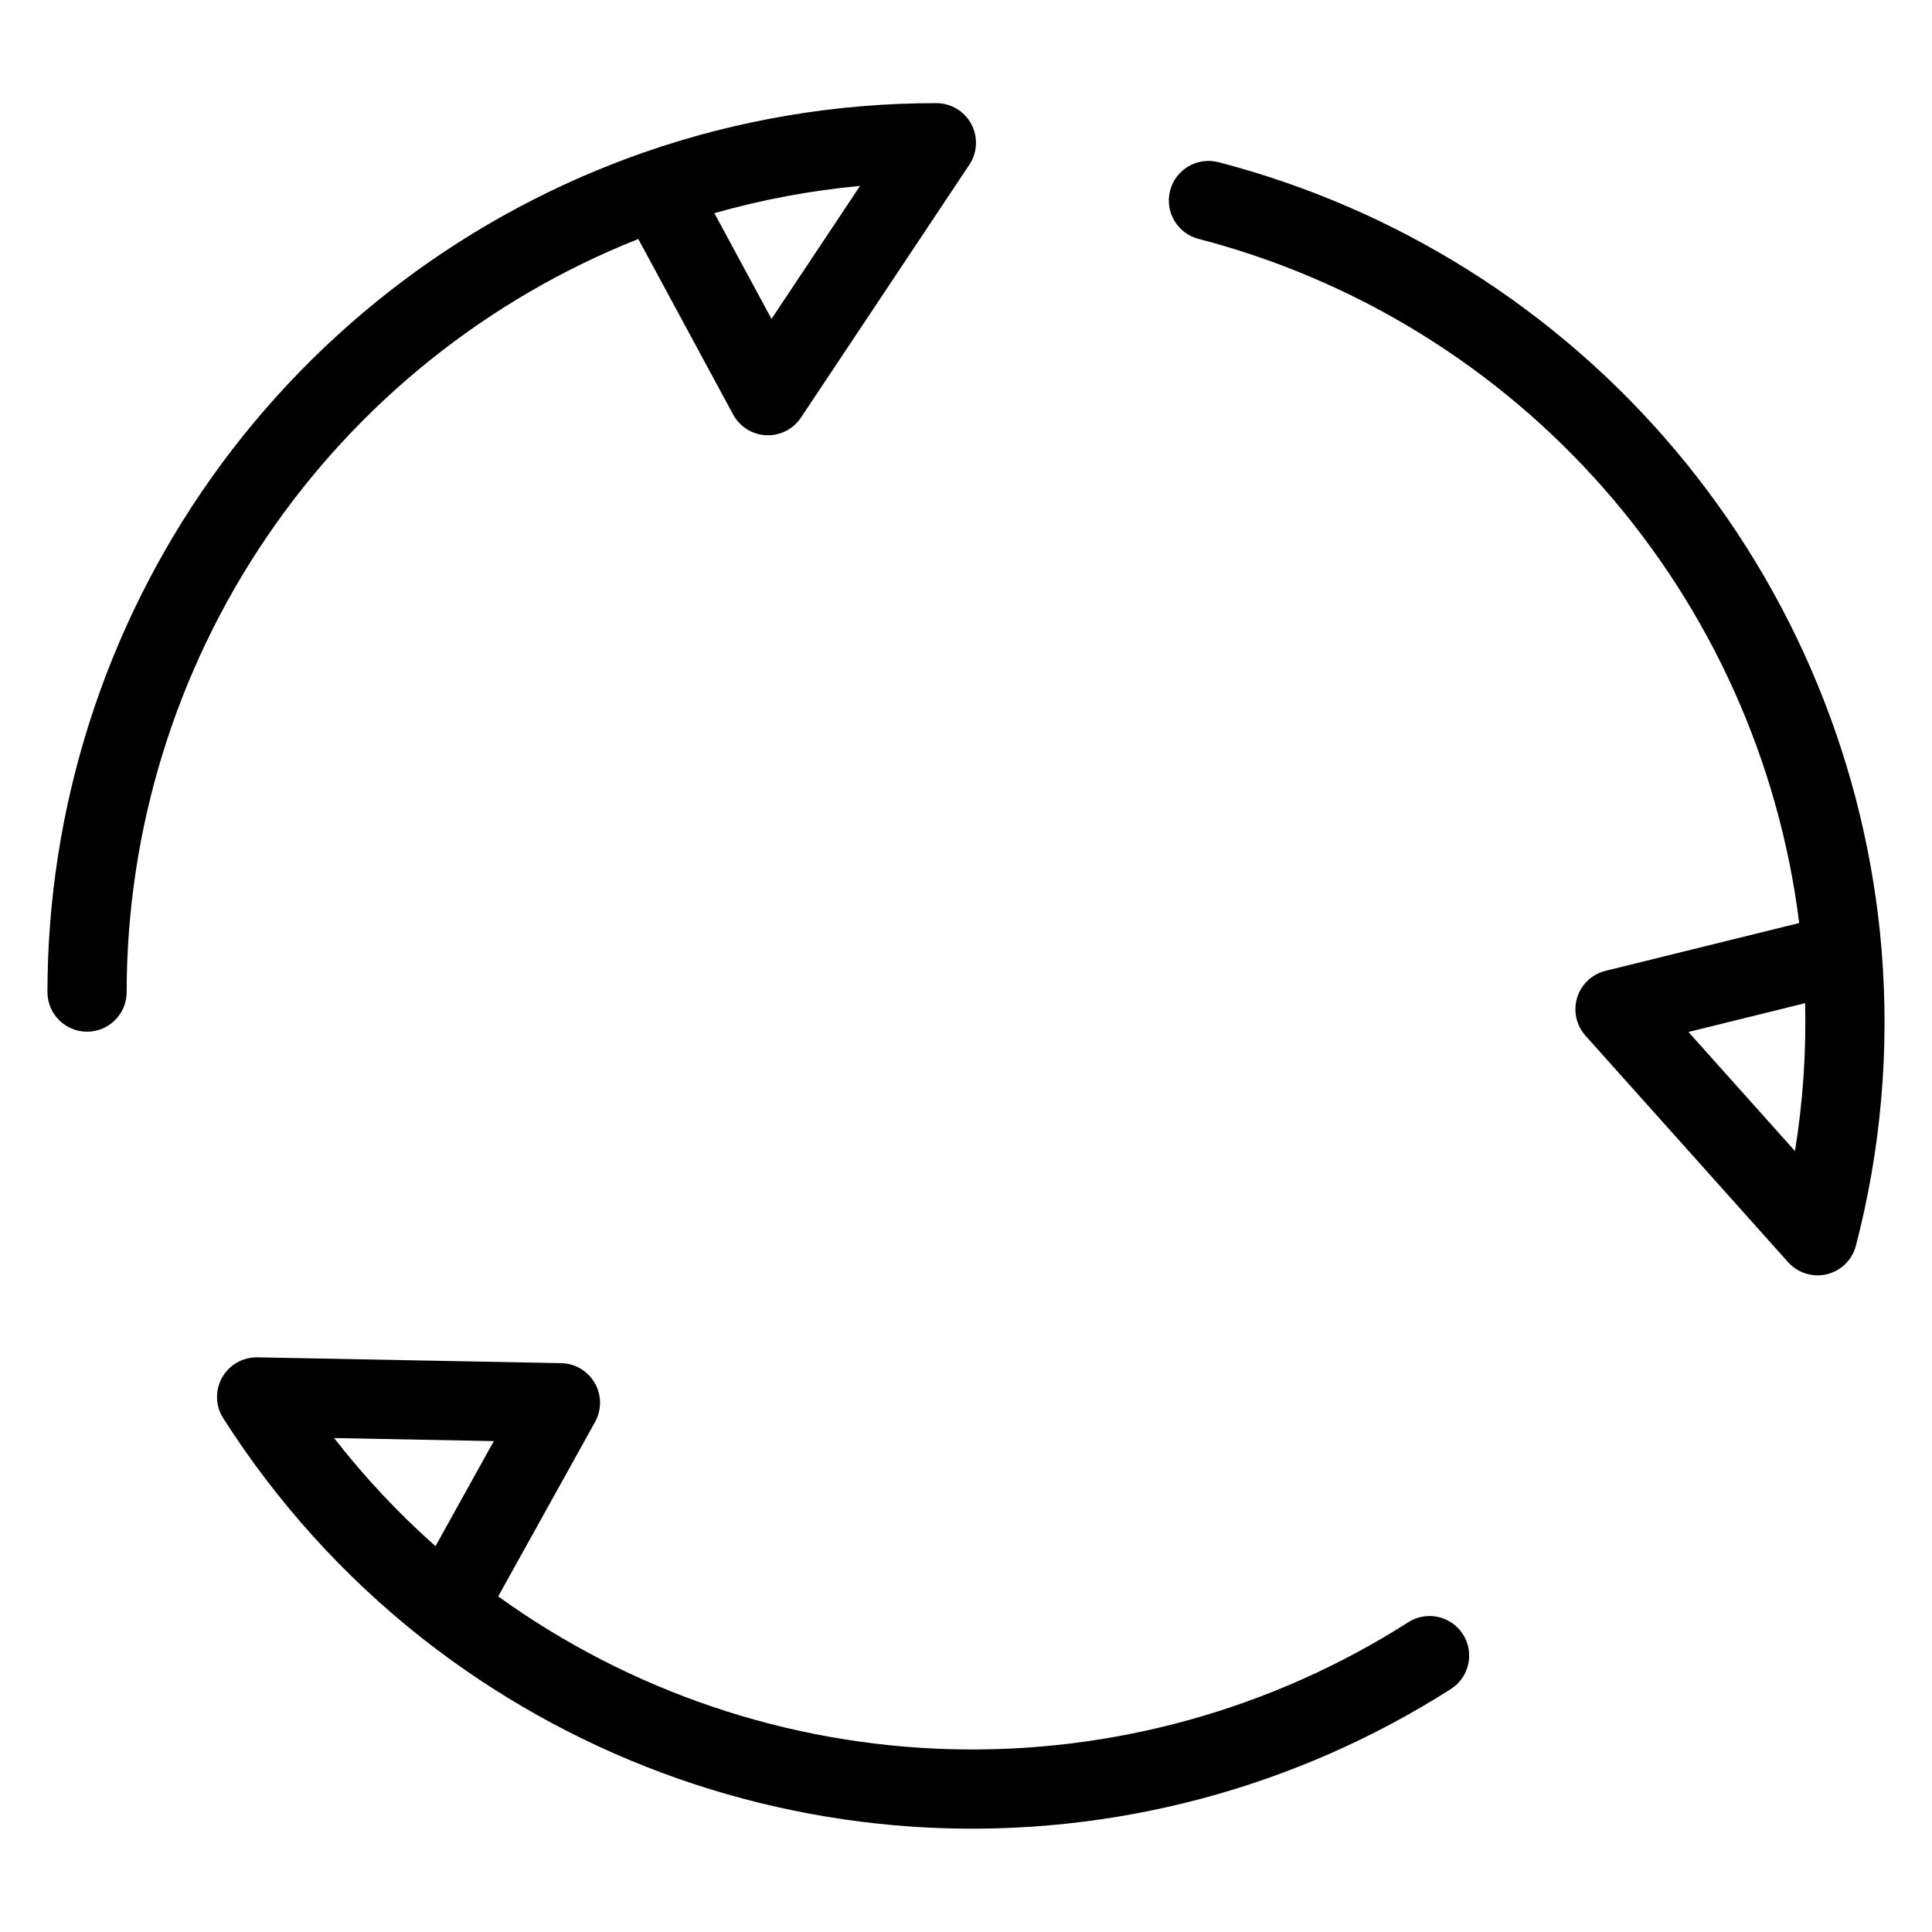
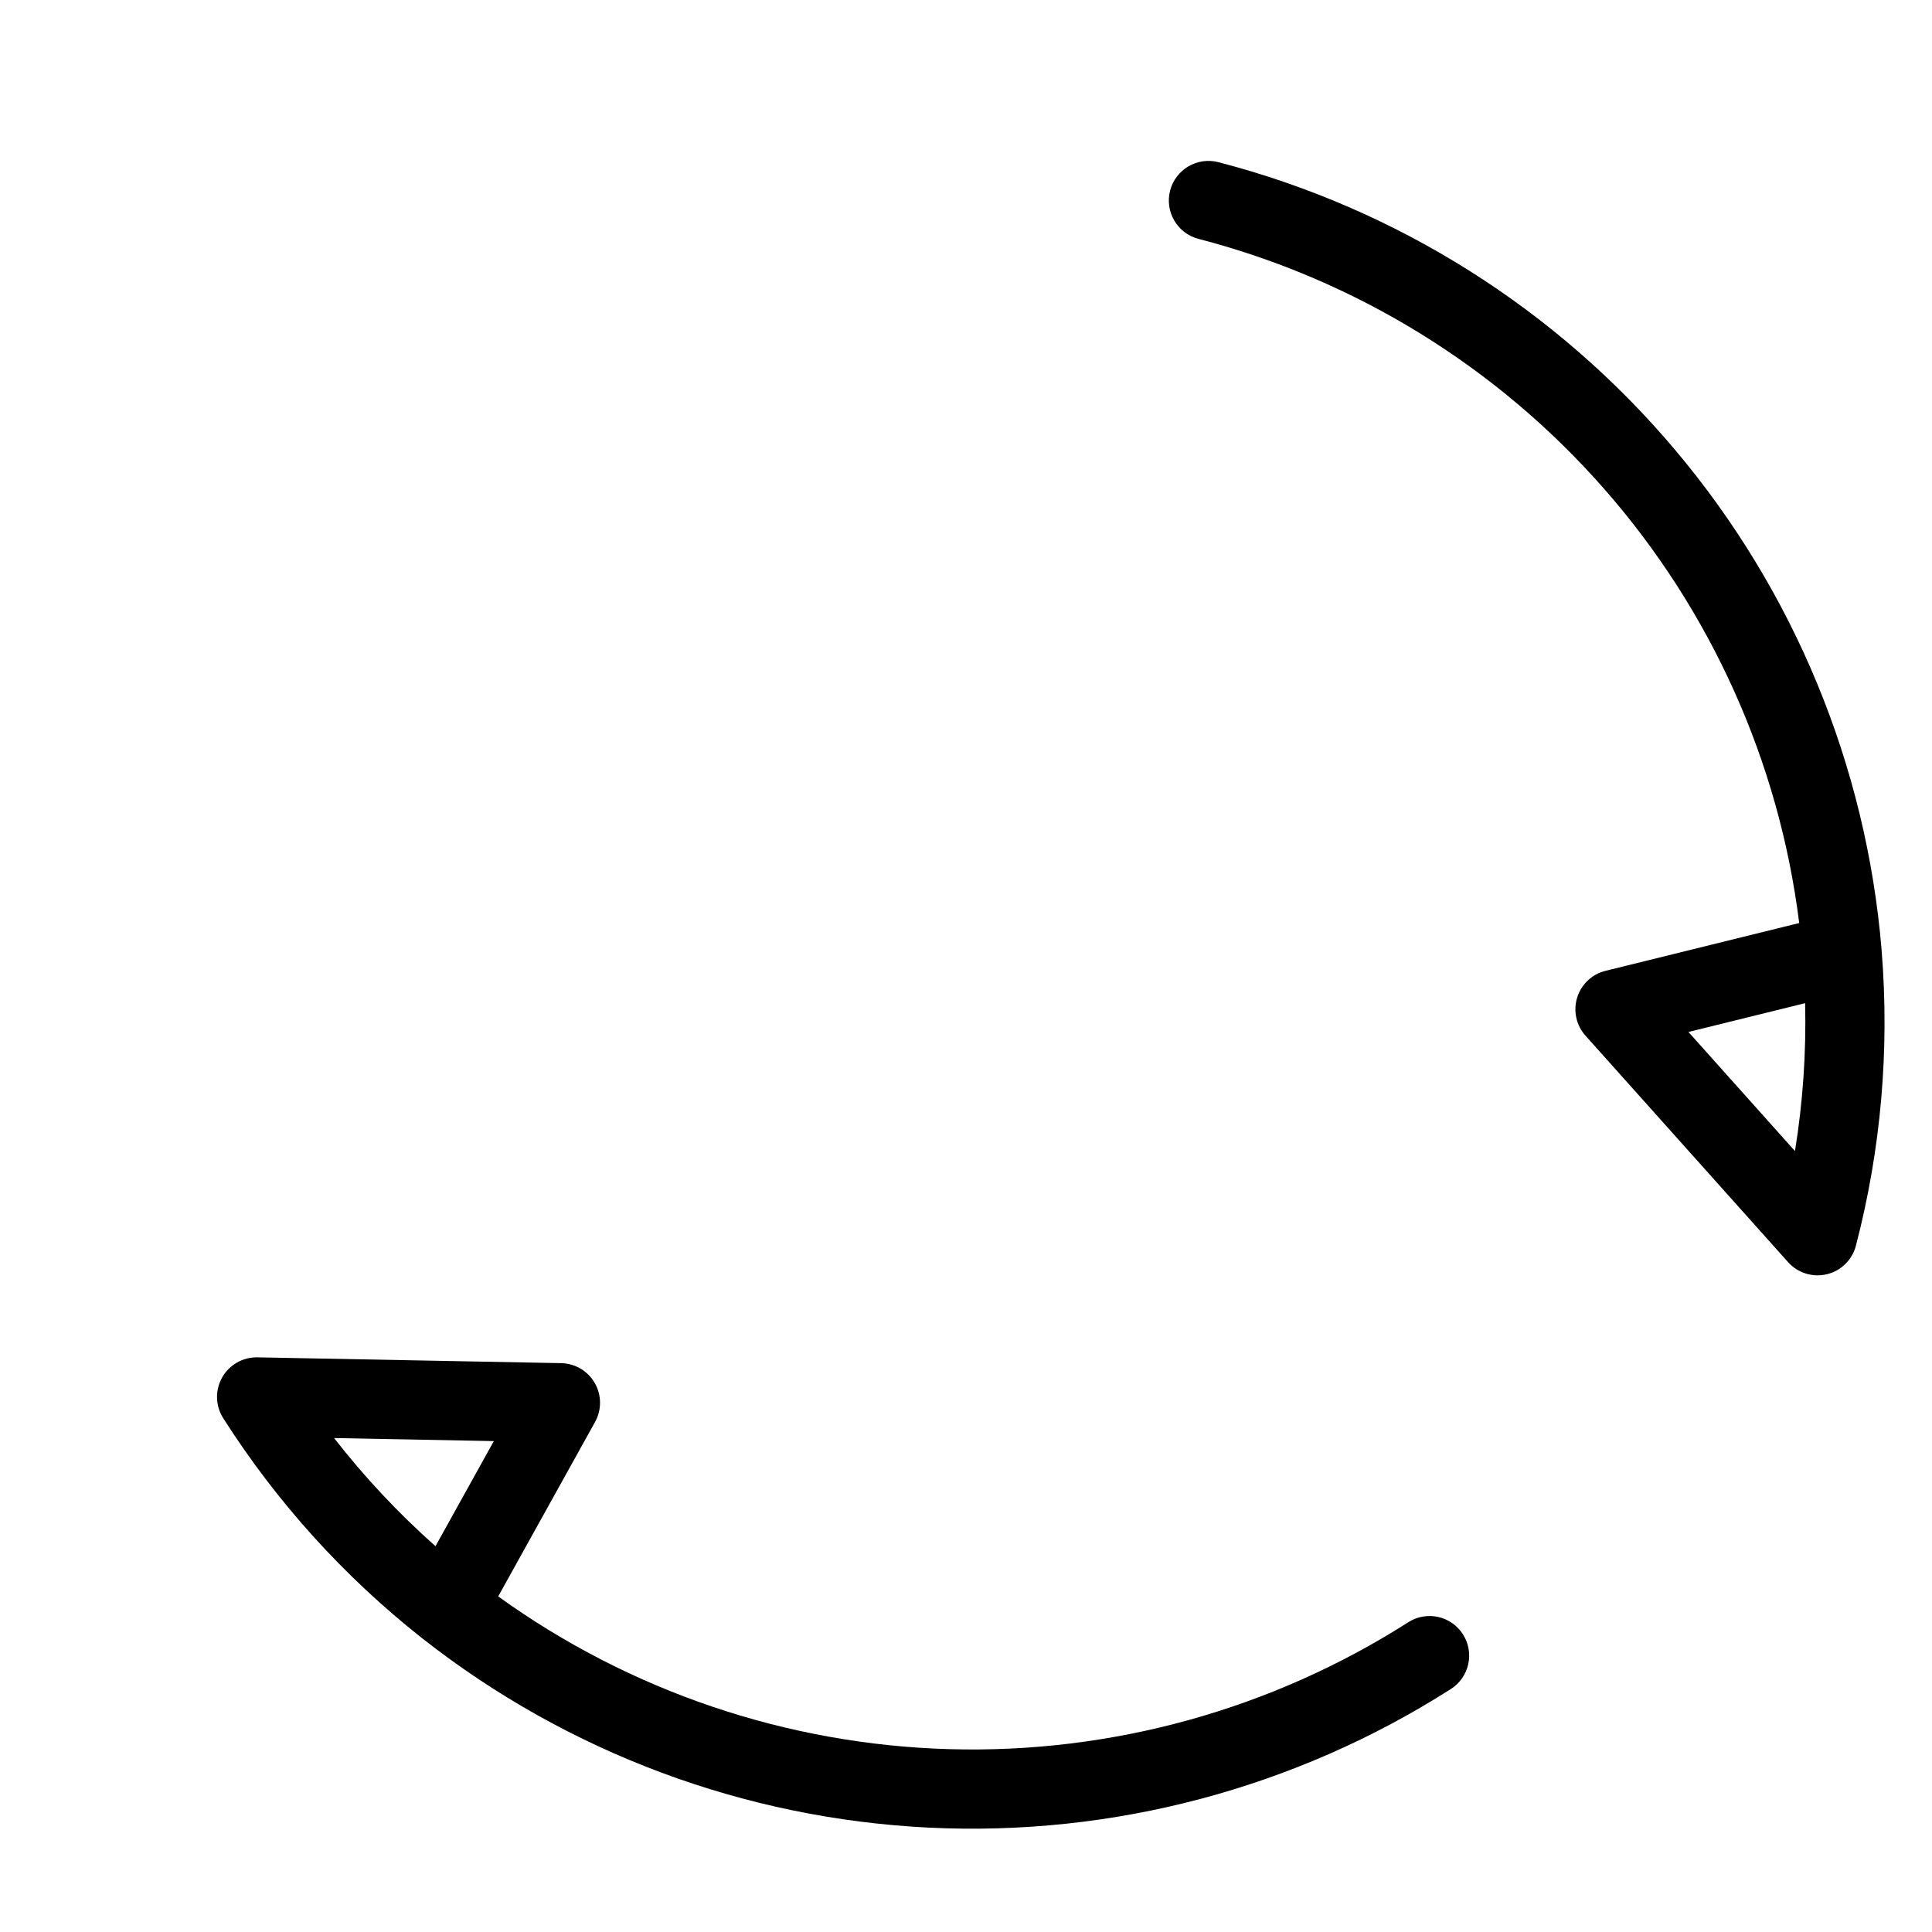
<svg xmlns="http://www.w3.org/2000/svg" fill="#000000" width="800px" height="800px" version="1.1" viewBox="144 144 512 512">
  <g>
-     <path d="m313.15 207.33 25.133 46.516c1.754 3.242 5.074 5.324 8.754 5.496 3.68 0.168 7.18-1.605 9.223-4.672l44.629-67.023c2.141-3.223 2.34-7.359 0.512-10.773-1.828-3.41-5.383-5.539-9.25-5.539-26.336-0.027-52.488 4.367-77.367 13.004l-0.355 0.121c-46.113 16.156-86.074 46.238-114.35 86.086-28.277 39.852-43.48 87.5-43.504 136.37 0 5.793 4.699 10.492 10.496 10.492s10.496-4.699 10.496-10.492c0.023-43.02 12.957-85.039 37.133-120.62 24.172-35.586 58.473-63.09 98.453-78.961zm58.773-14.066-23.465 35.246-15.145-28.02c12.621-3.59 25.547-6.008 38.609-7.227z" />
    <path d="m642.66 395.96-0.031-0.367 0.004-0.004c-4.07-48.691-23.168-94.922-54.652-132.29-31.48-37.371-73.797-64.039-121.09-76.32-5.613-1.453-11.344 1.918-12.801 7.531-1.453 5.613 1.918 11.34 7.531 12.797 41.637 10.809 79.07 33.871 107.45 66.195 28.383 32.324 46.406 72.426 51.738 115.11l-51.332 12.668c-3.574 0.883-6.426 3.574-7.512 7.09-1.086 3.519-0.25 7.352 2.207 10.094l53.684 60.016c2.582 2.883 6.539 4.113 10.297 3.203 3.762-0.914 6.715-3.82 7.684-7.566 6.641-25.488 8.945-51.91 6.82-78.16zm-22.977 53.078-28.227-31.555 30.918-7.633v0.004c0.312 13.113-0.59 26.234-2.688 39.184z" />
    <path d="m517.21 573.91c-36.266 23.137-78.641 34.852-121.64 33.633-43-1.223-84.641-15.324-119.54-40.48l25.668-46.223h-0.004c1.789-3.219 1.762-7.141-0.078-10.332-1.836-3.191-5.211-5.188-8.895-5.258l-80.508-1.539c-3.871-0.074-7.469 1.988-9.359 5.363-1.891 3.379-1.773 7.519 0.312 10.781 14.152 22.211 31.934 41.891 52.602 58.211l0.293 0.23c38.438 30.172 85.297 47.66 134.1 50.043 48.805 2.383 97.145-10.453 138.34-36.738 4.887-3.117 6.316-9.609 3.199-14.492-3.121-4.887-9.609-6.32-14.496-3.199zm-257.8-20.156c-9.816-8.707-18.812-18.301-26.871-28.656l42.332 0.809z" />
  </g>
</svg>